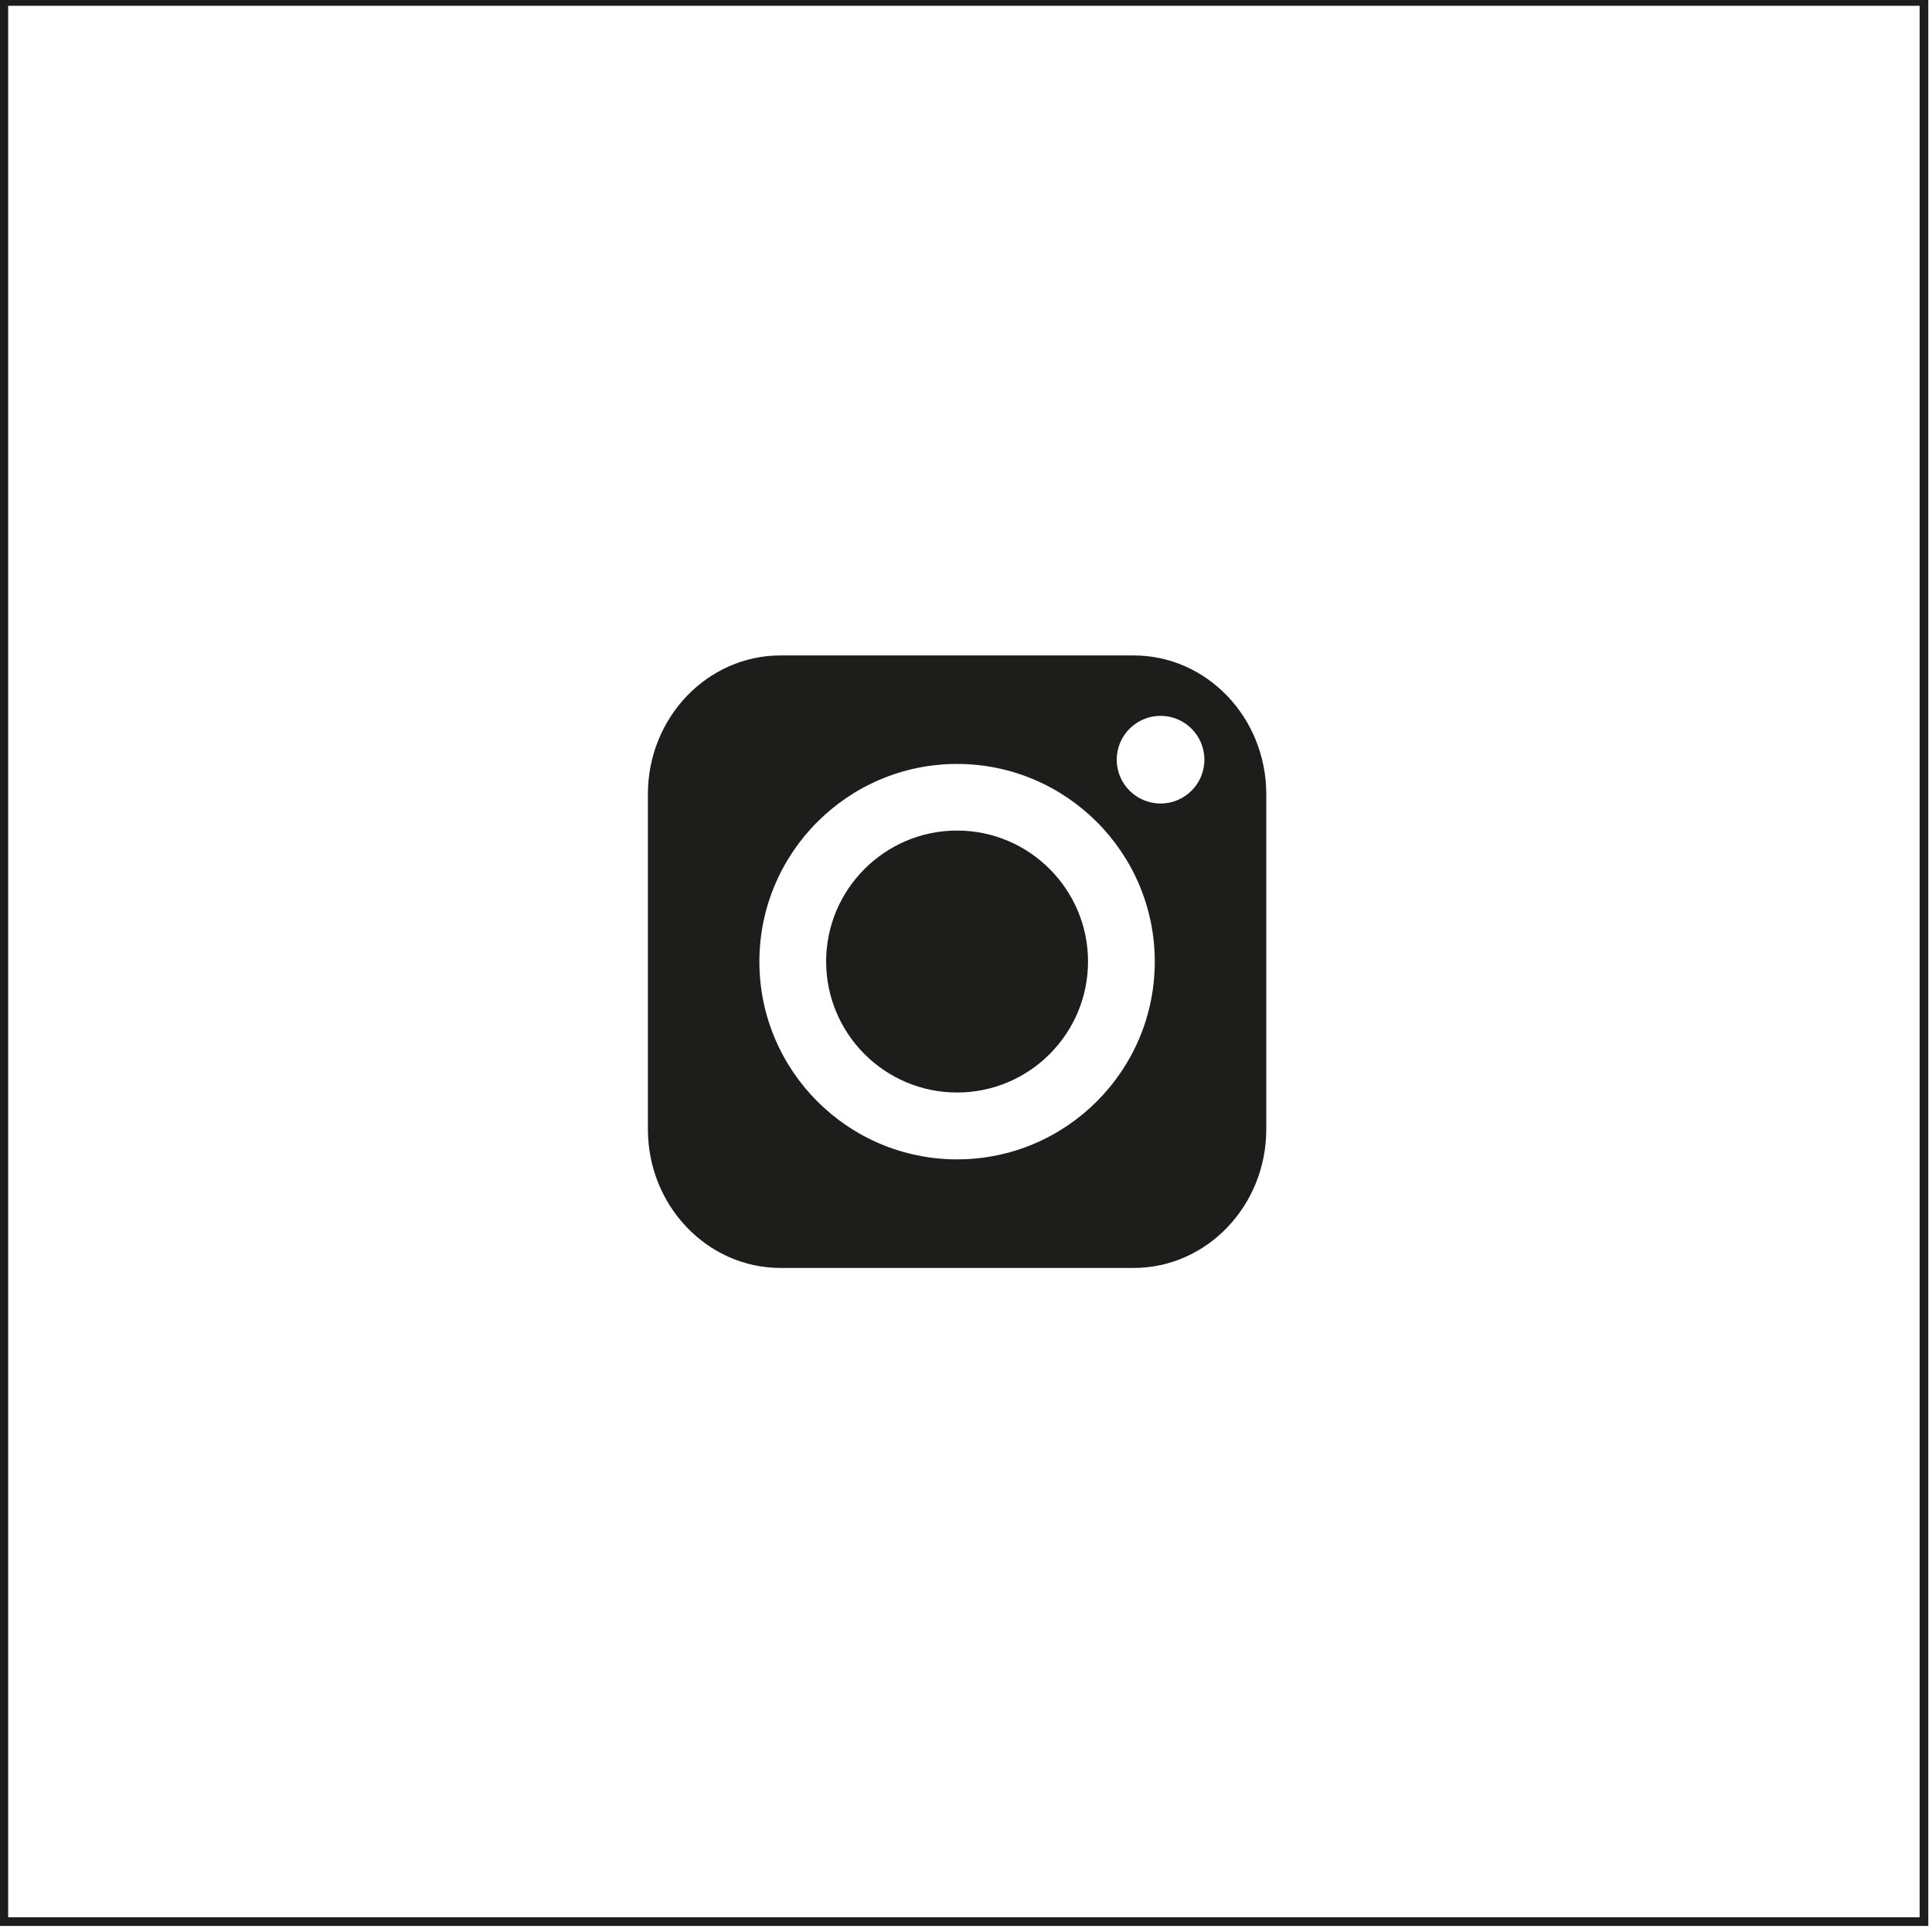
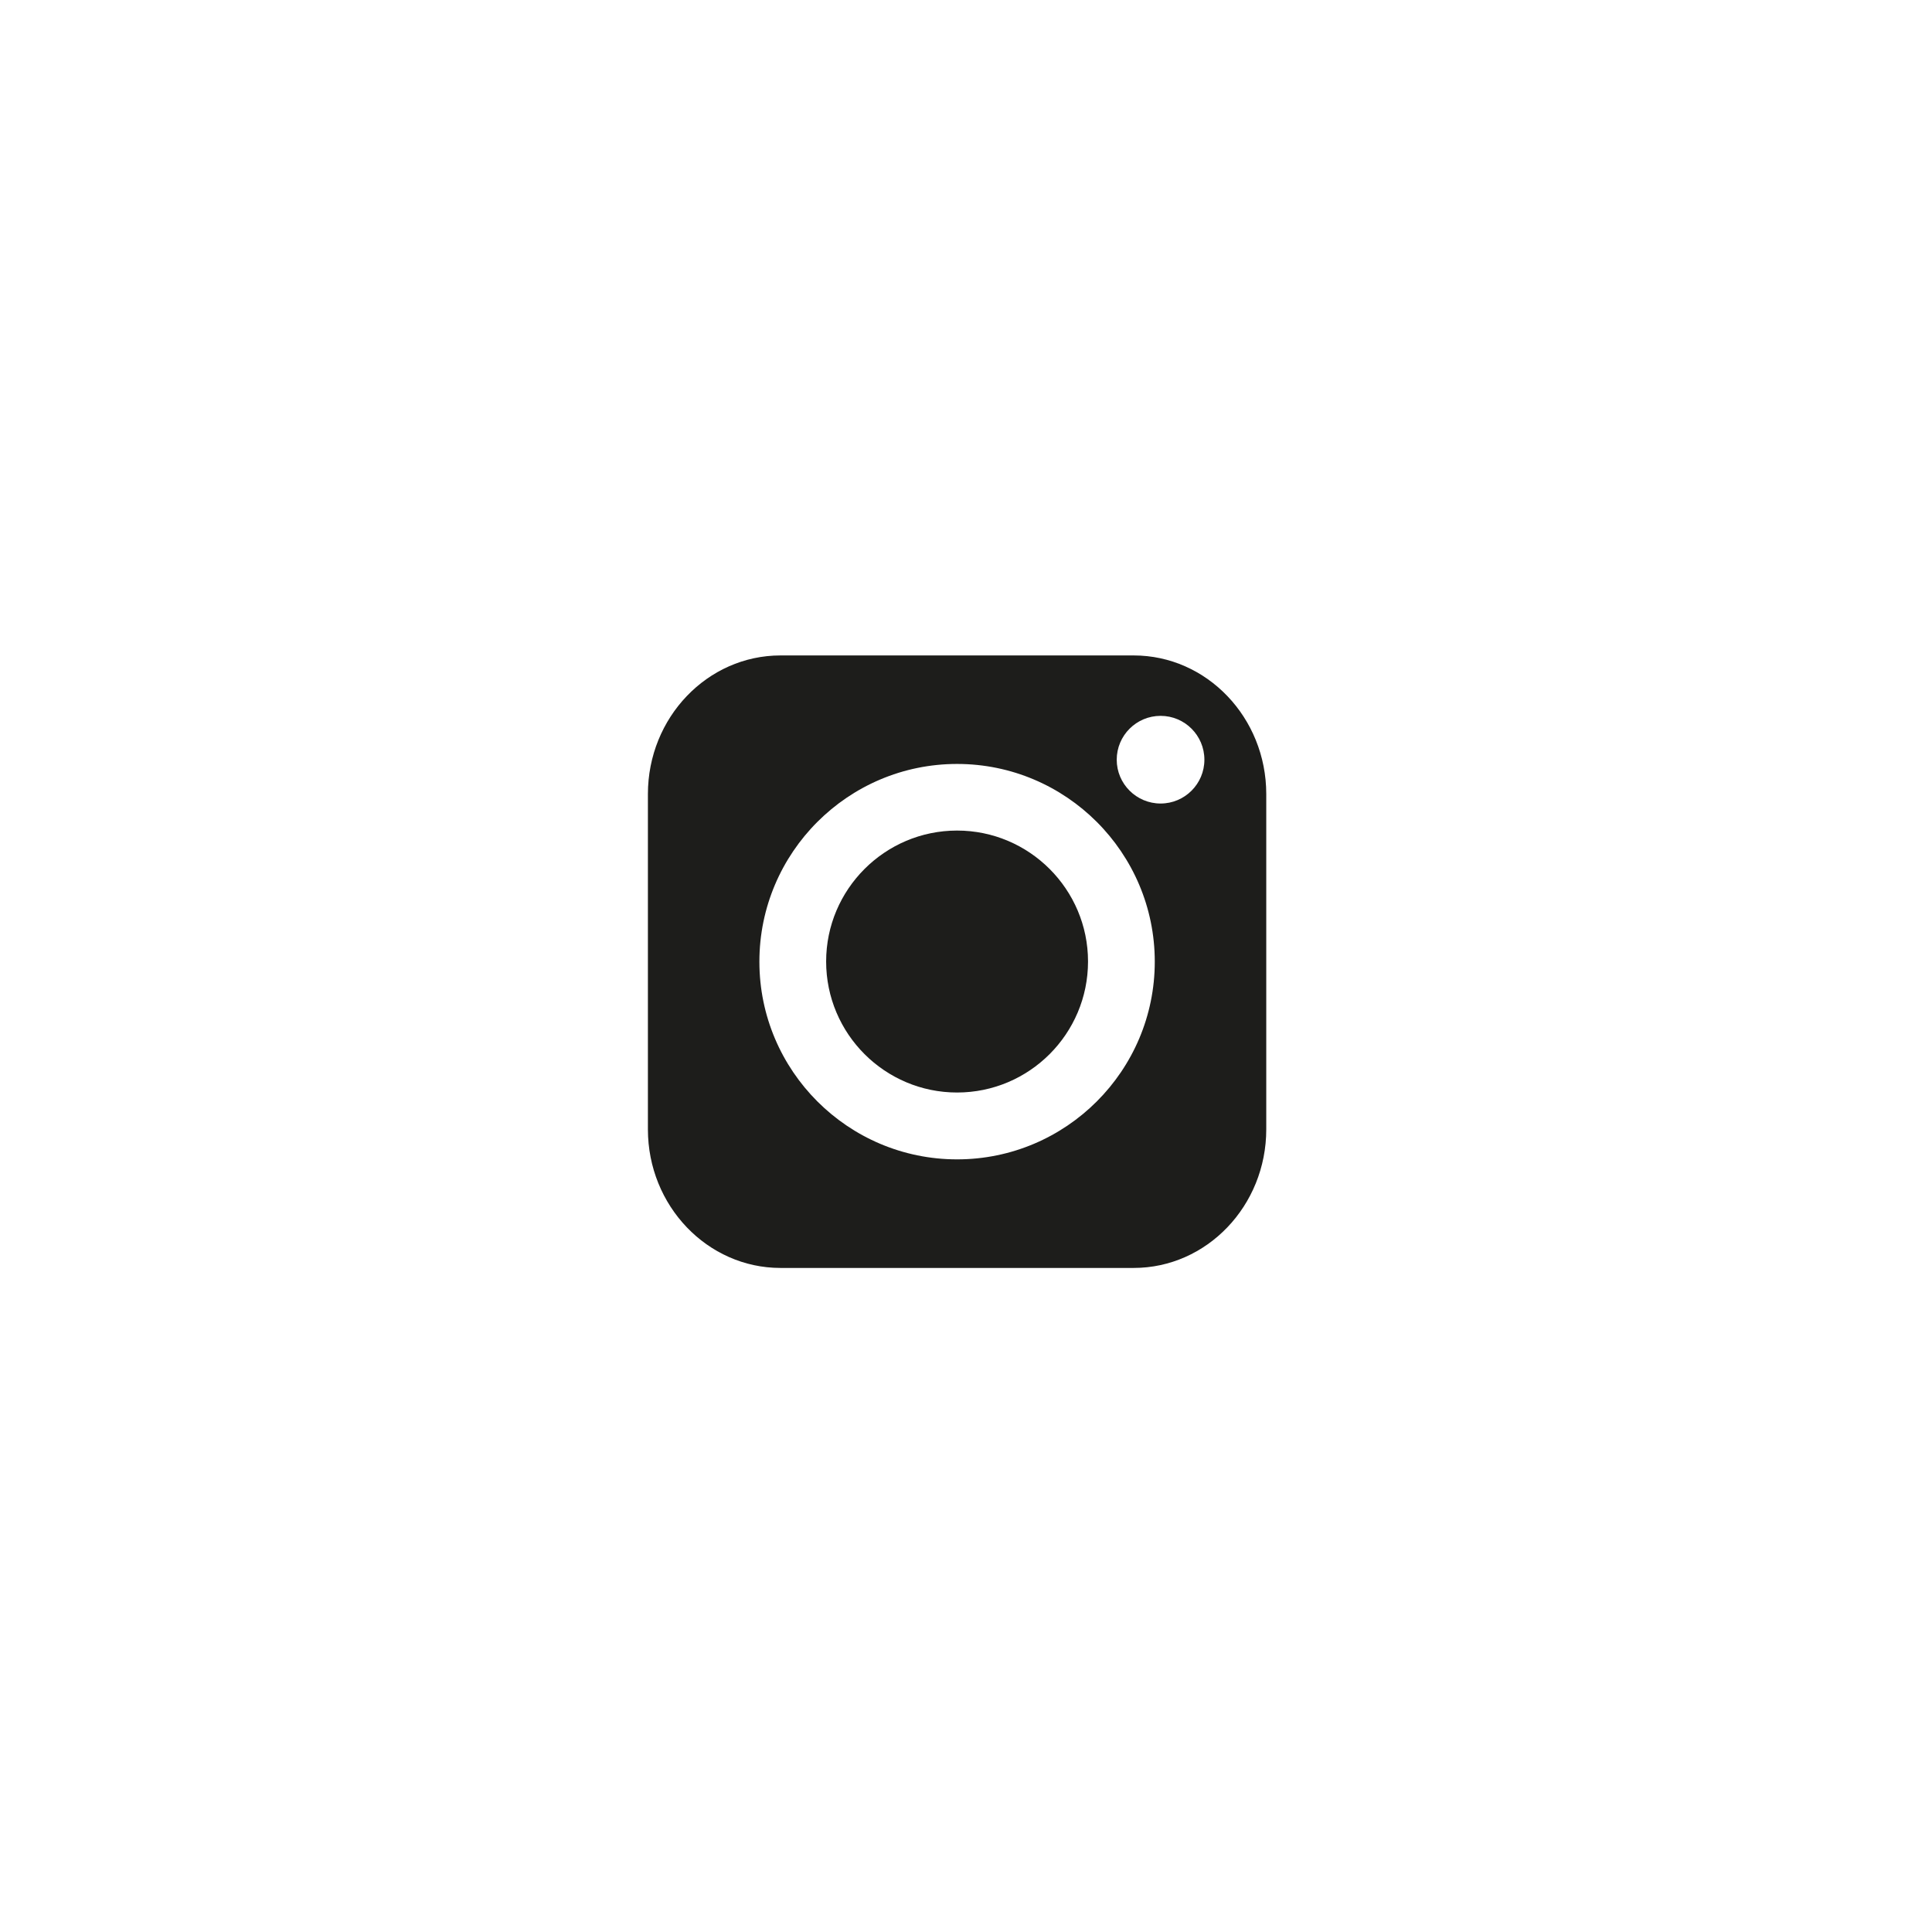
<svg xmlns="http://www.w3.org/2000/svg" width="100%" height="100%" viewBox="0 0 465 465" version="1.1" xml:space="preserve" style="fill-rule:evenodd;clip-rule:evenodd;stroke-linejoin:round;stroke-miterlimit:2;">
  <g transform="matrix(1,0,0,1,-1049.15,-13887.8)">
    <g transform="matrix(8.333,0,0,8.333,-1961,-2534)">
      <g transform="matrix(-1,0,0,1,778.146,865.932)">
-         <path d="M361.218,1160.39L416.928,1160.39L416.928,1104.68L361.218,1104.68L361.218,1160.39ZM416.678,1104.93L416.678,1160.14L361.468,1160.14L361.468,1104.93L416.678,1104.93Z" style="fill:rgb(29,29,27);" />
-       </g>
+         </g>
    </g>
    <g transform="matrix(8.333,0,0,8.333,-1961,-2534)">
      <g transform="matrix(-1,0,0,1,388.876,2002.25)">
        <path d="M0,-7.566C2.086,-7.566 3.782,-5.868 3.782,-3.784C3.782,-1.696 2.086,0 0,0C-2.086,0 -3.782,-1.696 -3.782,-3.784C-3.782,-5.868 -2.086,-7.566 0,-7.566" style="fill:rgb(29,29,27);fill-rule:nonzero;" />
      </g>
      <g transform="matrix(1,0,0,1,394.754,2003.04)">
        <path d="M0,-9.137C-0.699,-9.137 -1.267,-9.705 -1.267,-10.402C-1.267,-11.102 -0.699,-11.669 0,-11.669C0.699,-11.669 1.265,-11.102 1.265,-10.402C1.265,-9.705 0.699,-9.137 0,-9.137M-5.878,1.141C-9.027,1.141 -11.588,-1.419 -11.588,-4.569C-11.588,-7.718 -9.027,-10.28 -5.878,-10.28C-2.73,-10.28 -0.168,-7.718 -0.168,-4.569C-0.168,-1.419 -2.73,1.141 -5.878,1.141M-0.777,-13.414L-10.979,-13.414C-13.089,-13.414 -14.808,-11.619 -14.808,-9.41L-14.808,0.274C-14.808,2.481 -13.089,4.277 -10.979,4.277L-0.777,4.277C1.334,4.277 3.052,2.481 3.052,0.274L3.052,-9.41C3.052,-11.619 1.334,-13.414 -0.777,-13.414" style="fill:rgb(29,29,27);fill-rule:nonzero;" />
      </g>
    </g>
  </g>
</svg>